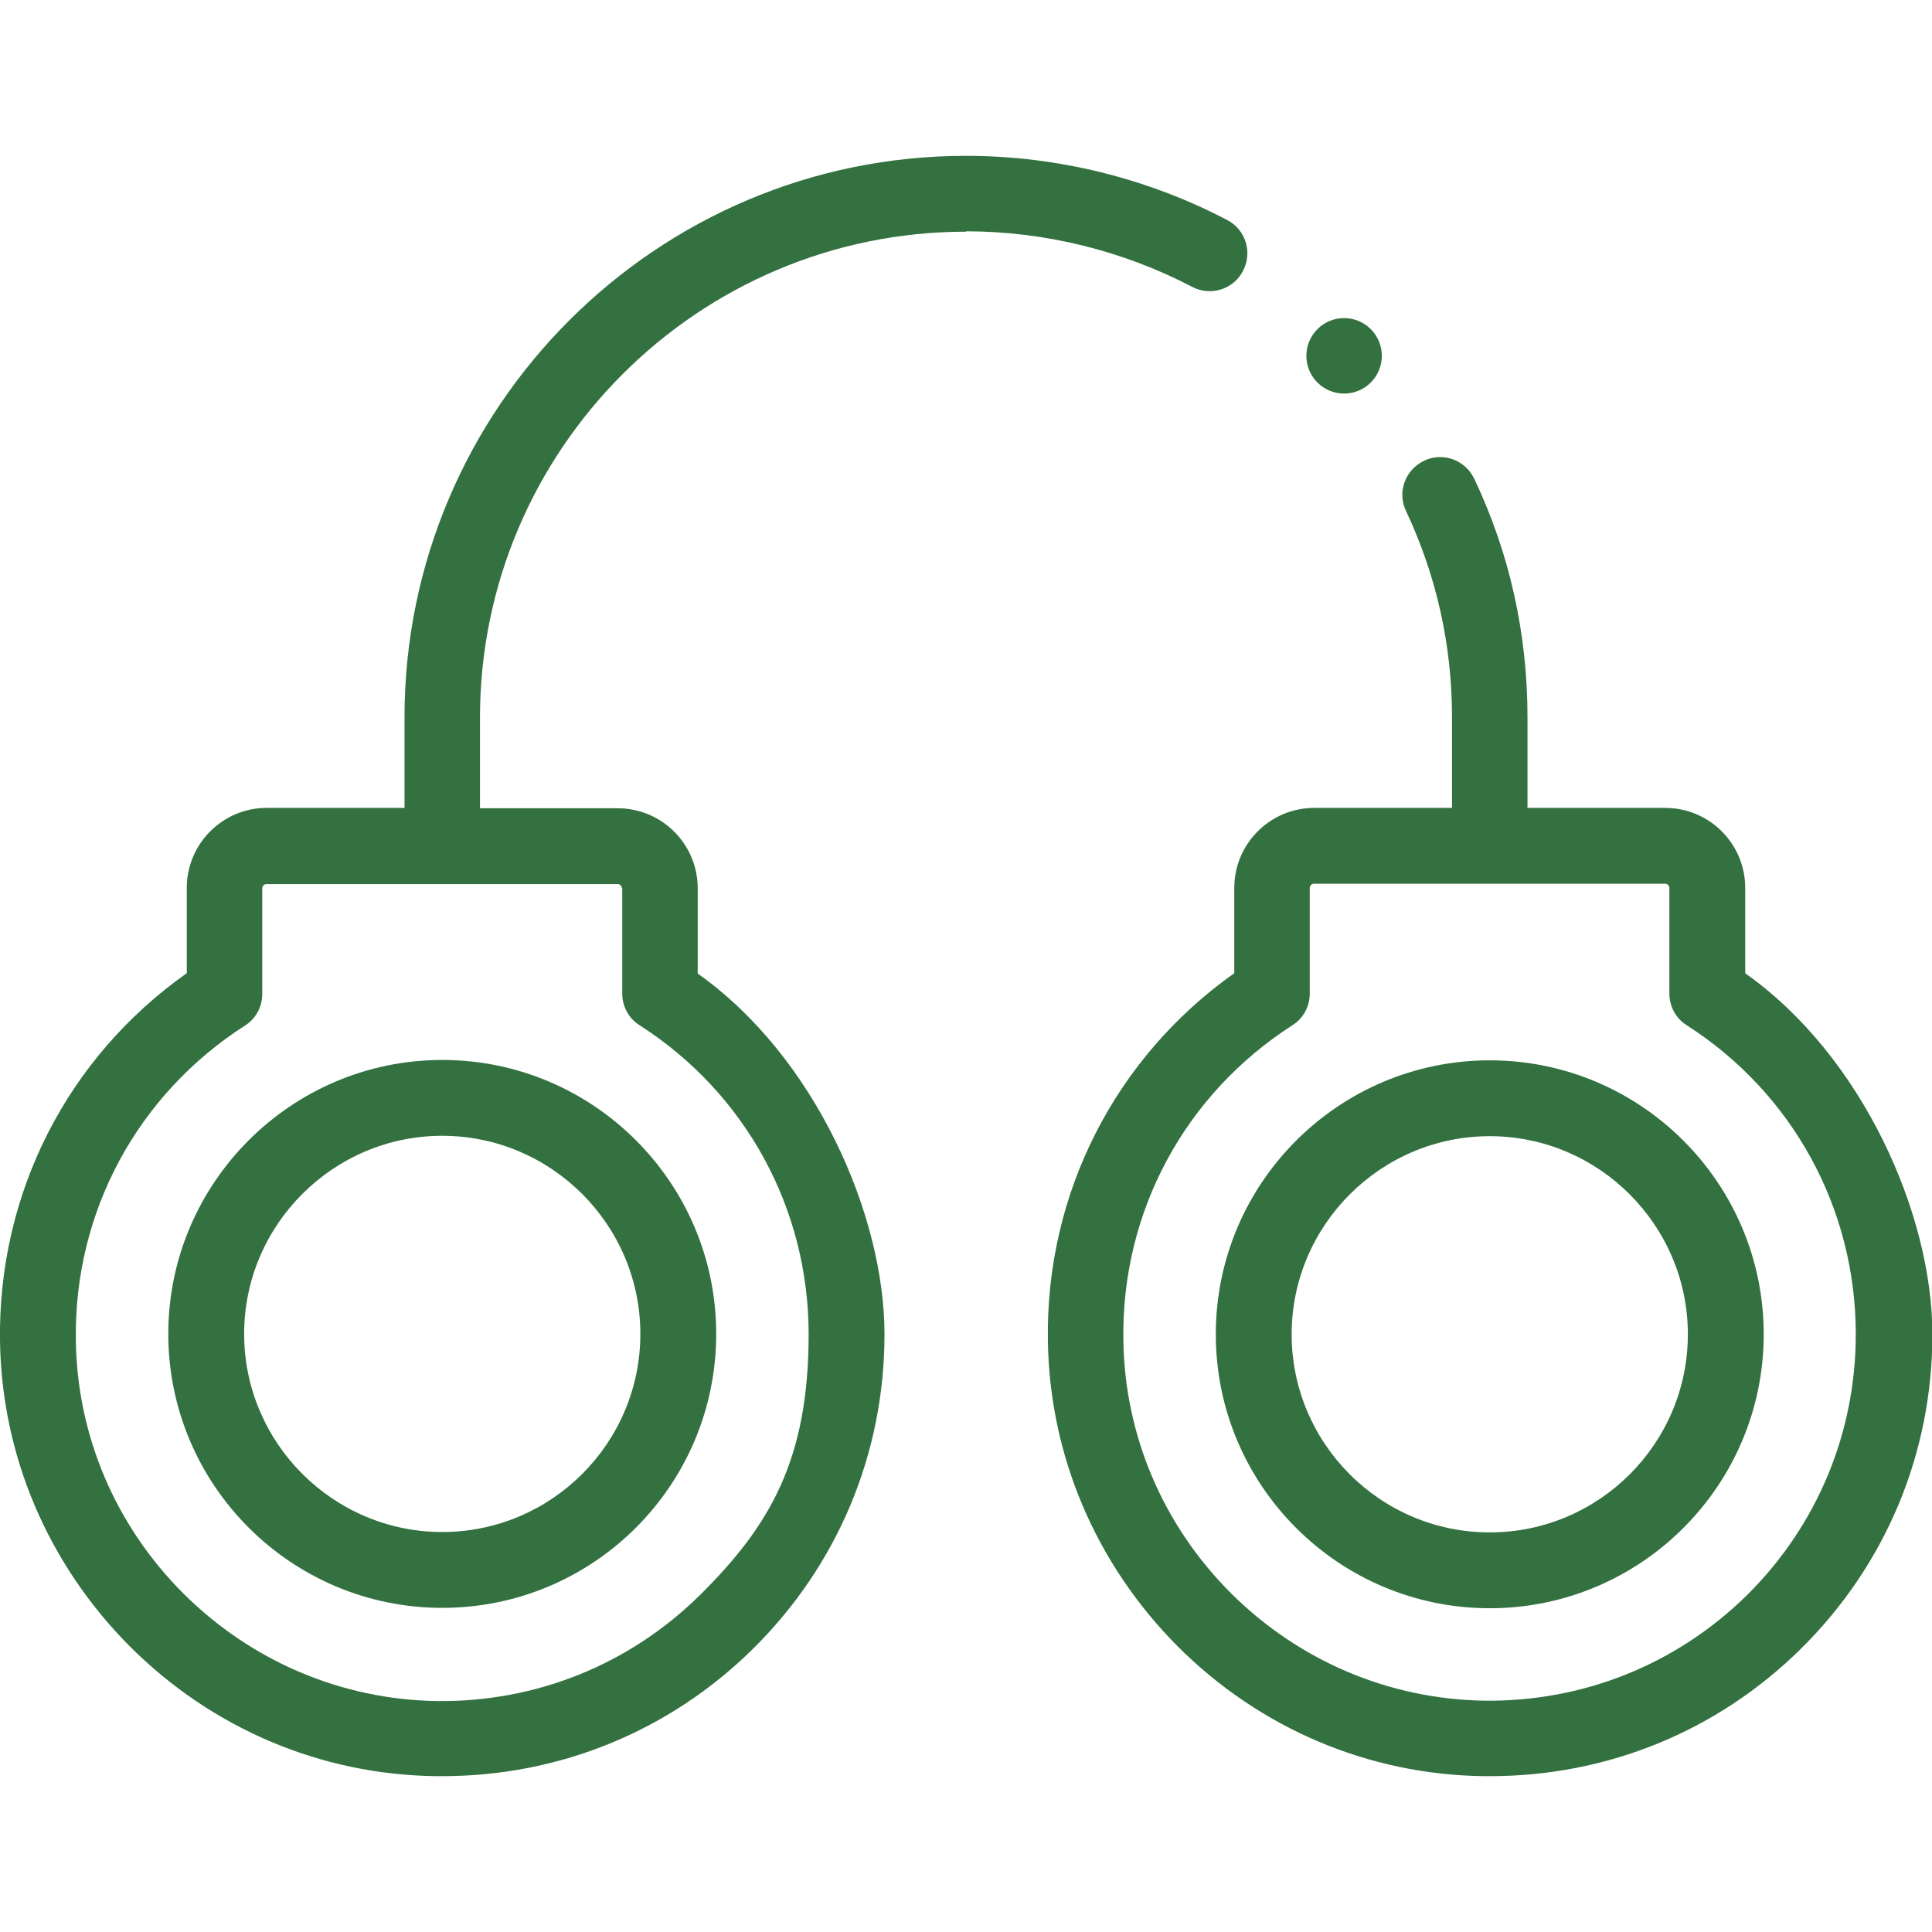
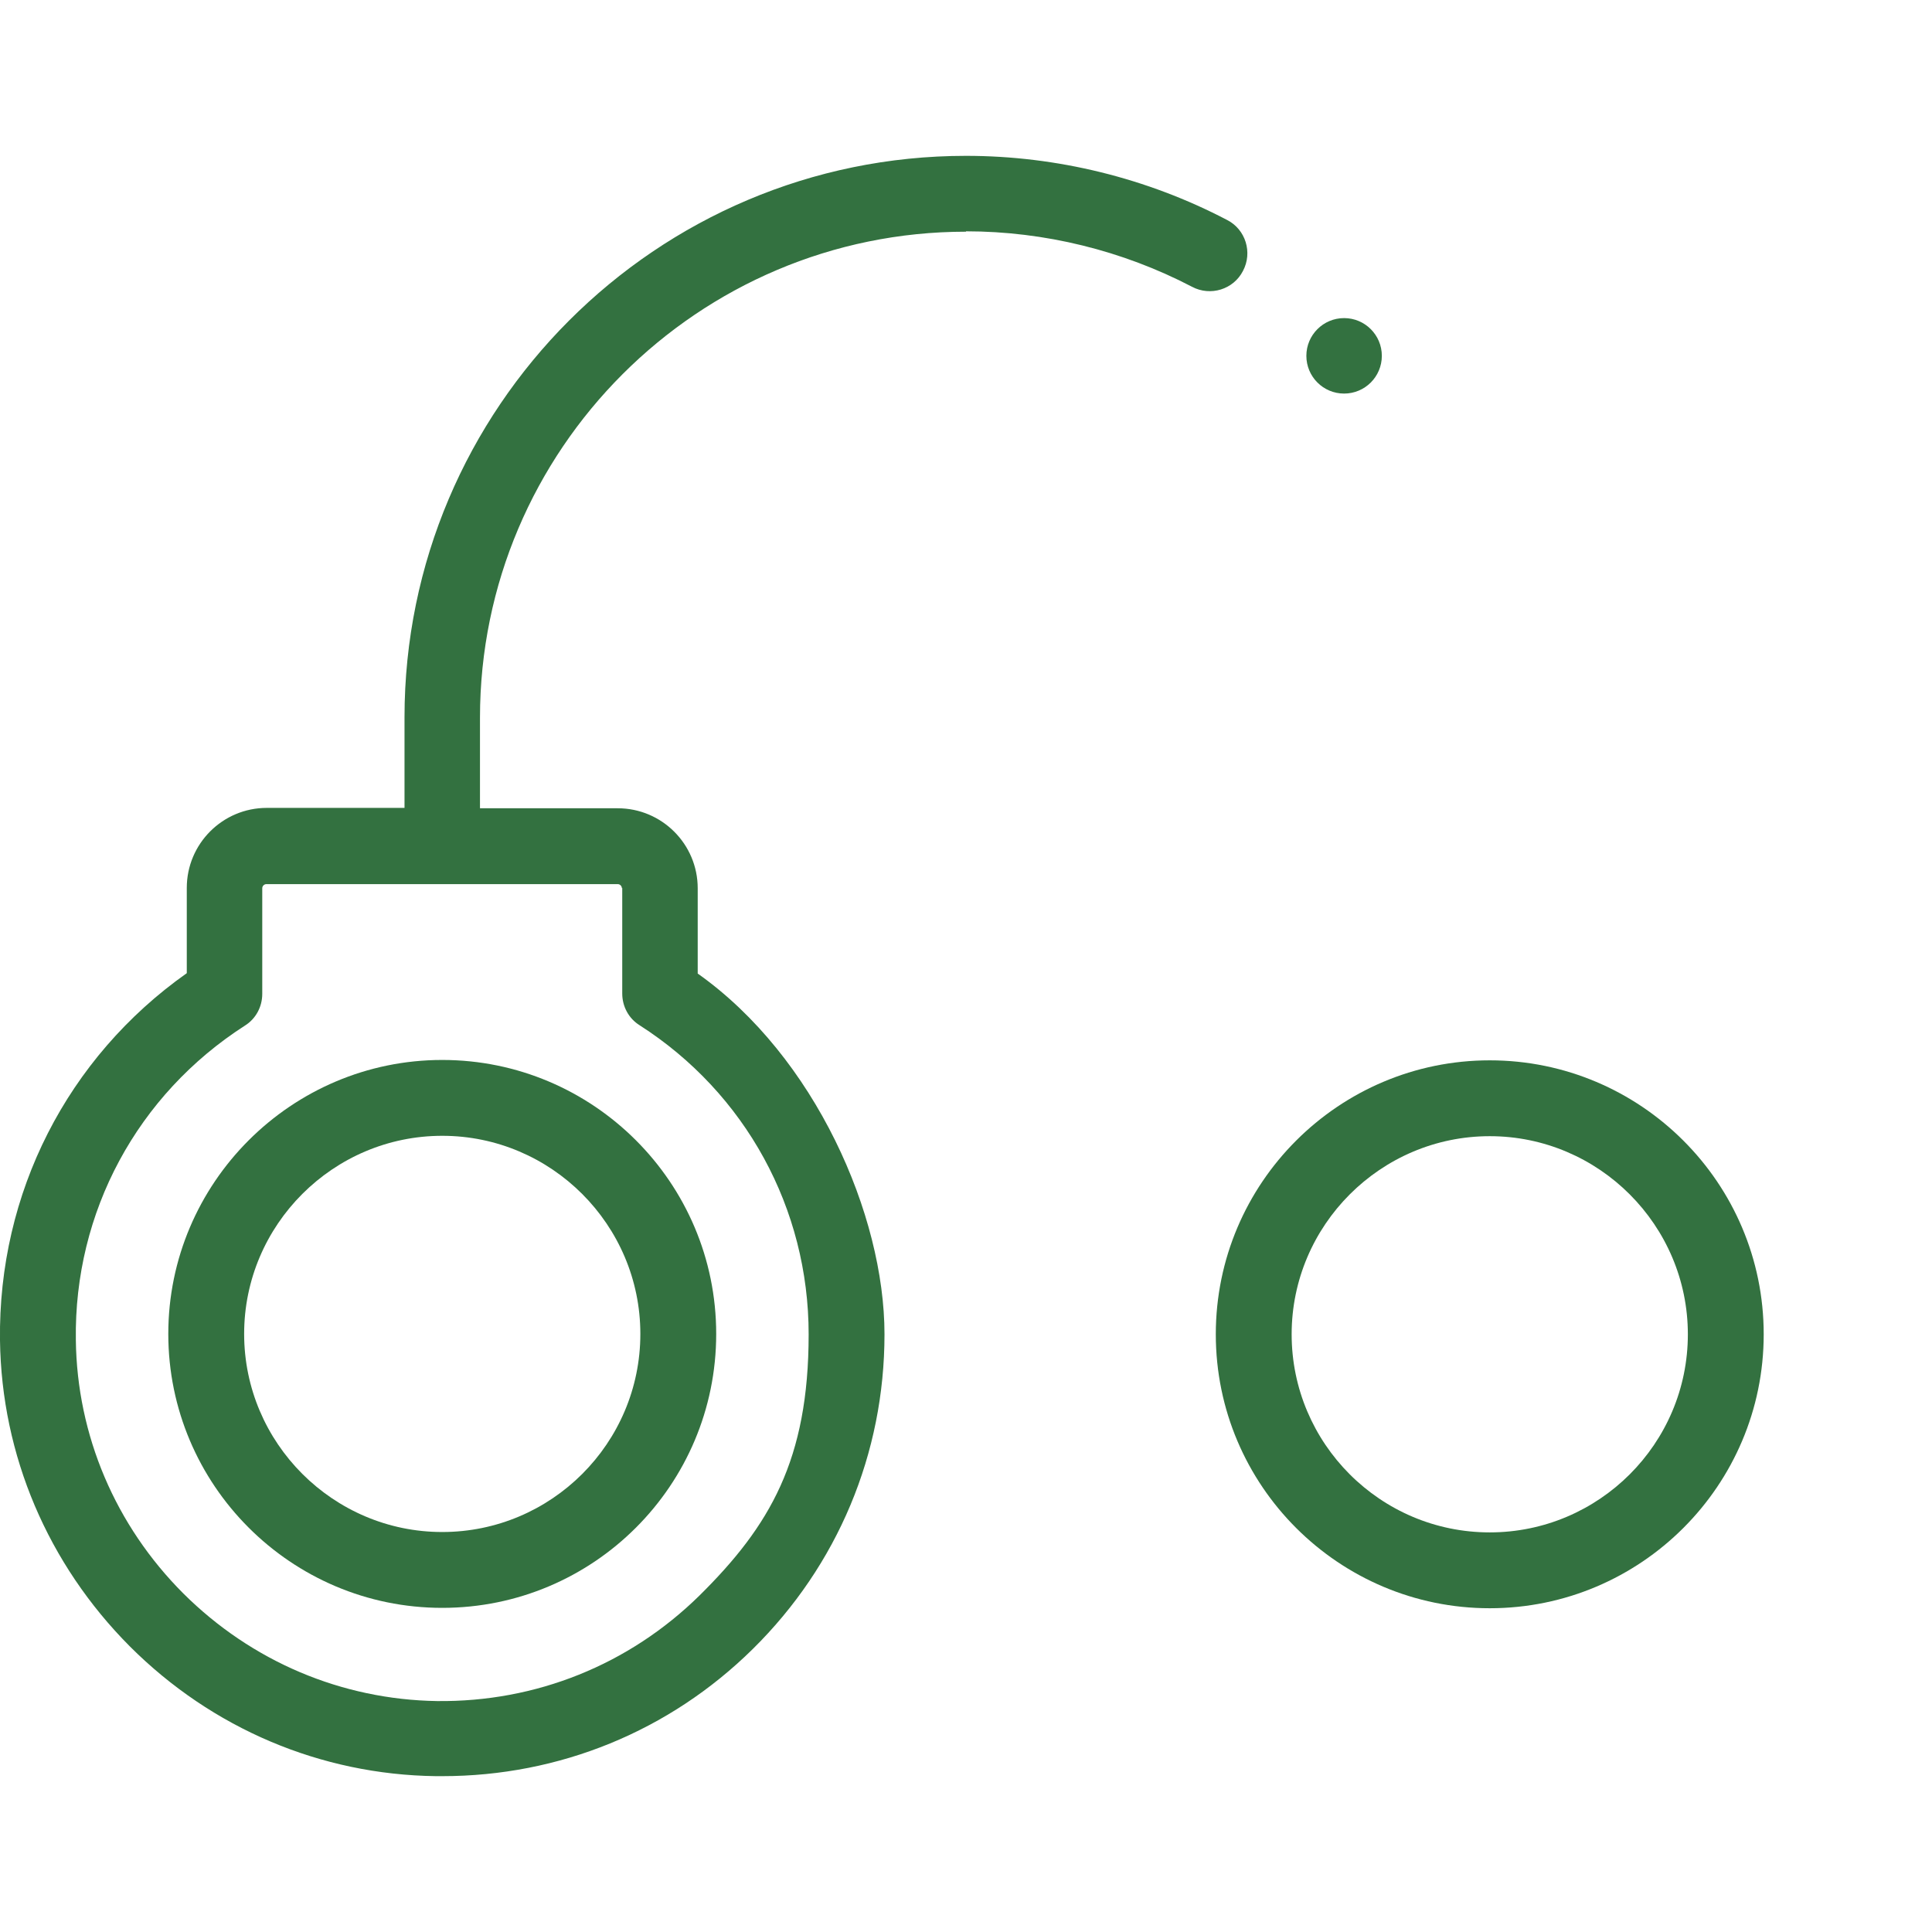
<svg xmlns="http://www.w3.org/2000/svg" viewBox="0 0 512 512" version="1.1" data-sanitized-data-name="Capa 1" data-name="Capa 1" id="Capa_1">
  <defs>
    <style>
      .cls-1 {
        fill: #337140;
        stroke-width: 0px;
      }
    </style>
  </defs>
  <path d="M44.6,353.5c0,40,32.5,72.6,72.6,72.6s72.6-32.5,72.6-72.6-32.6-72.6-72.6-72.6-72.6,32.6-72.6,72.6ZM169.7,353.5c0,29-23.6,52.5-52.5,52.5s-52.5-23.6-52.5-52.5,23.6-52.5,52.5-52.5,52.5,23.6,52.5,52.5Z" class="cls-1" />
  <path d="M394.8,281c-40,0-72.6,32.5-72.6,72.6s32.6,72.6,72.6,72.6,72.6-32.5,72.6-72.6-32.6-72.6-72.6-72.6ZM394.8,406.1c-29,0-52.5-23.6-52.5-52.5s23.6-52.5,52.5-52.5,52.5,23.6,52.5,52.5c0,29-23.6,52.5-52.5,52.5Z" class="cls-1" />
-   <path d="M462.5,257.9v-22.6c0-11.7-9.5-21.2-21.2-21.2h-36.5v-24c0-22.1-4.7-43.4-14.1-63.2-2.4-5-8.3-7.2-13.3-4.8-5,2.4-7.2,8.3-4.8,13.3,8.1,17.2,12.2,35.6,12.2,54.7v24h-36.5c-11.7,0-21.2,9.5-21.2,21.2v22.6c-31.6,22.4-50,58.4-49.4,97.3.4,30.5,12.7,59.3,34.4,81.1,21.8,21.8,50.6,34,81.1,34.4.6,0,1.1,0,1.7,0,31,0,60.2-11.9,82.3-33.7,22.5-22.2,34.9-51.8,34.9-83.4s-18.4-73.6-49.5-95.6ZM463,422.7c-18.7,18.4-43.4,28.3-69.6,28-25.3-.4-49.1-10.5-67.2-28.5-18-18-28.2-41.9-28.5-67.2-.5-33.9,16.3-65,44.8-83.3,2.9-1.8,4.6-5,4.6-8.4v-28c0-.6.5-1.1,1.1-1.1h93.1c.6,0,1.1.5,1.1,1.1v28c0,3.4,1.7,6.6,4.6,8.4,28.1,18,44.8,48.6,44.8,81.9,0,26.2-10.3,50.8-28.9,69.2h0Z" class="cls-1" />
  <path d="M256,61.3c20.8,0,41.5,5.1,59.9,14.7,4.9,2.6,11,.7,13.5-4.2,2.6-4.9.7-11-4.2-13.5-21.2-11.1-45.1-17-69.2-17-82.1,0-148.8,66.8-148.8,148.8v24h-36.5c-11.7,0-21.2,9.5-21.2,21.2v22.6C17.8,280.3-.5,316.2,0,355.2c.4,30.5,12.7,59.3,34.4,81.1,21.8,21.8,50.6,34,81.1,34.4.6,0,1.1,0,1.7,0,31,0,60.2-11.9,82.3-33.7,22.5-22.2,34.9-51.8,34.9-83.4s-18.4-73.6-49.5-95.6v-22.6c0-11.7-9.5-21.2-21.2-21.2h-36.5v-24c0-71,57.8-128.8,128.8-128.8h0ZM164.9,235.3v28c0,3.4,1.7,6.6,4.6,8.4,28.1,18,44.8,48.6,44.8,81.9s-10.3,50.8-28.9,69.2c-18.7,18.4-43.4,28.3-69.6,28-25.3-.4-49.1-10.5-67.2-28.5-18-18-28.2-41.9-28.5-67.2-.5-33.9,16.3-65,44.8-83.3,2.9-1.8,4.6-5,4.6-8.4v-28c0-.6.5-1.1,1.1-1.1h93.1c.6,0,1.1.5,1.1,1.1h0Z" class="cls-1" />
  <circle r="10" cy="94.3" cx="356.2" class="cls-1" />
</svg>